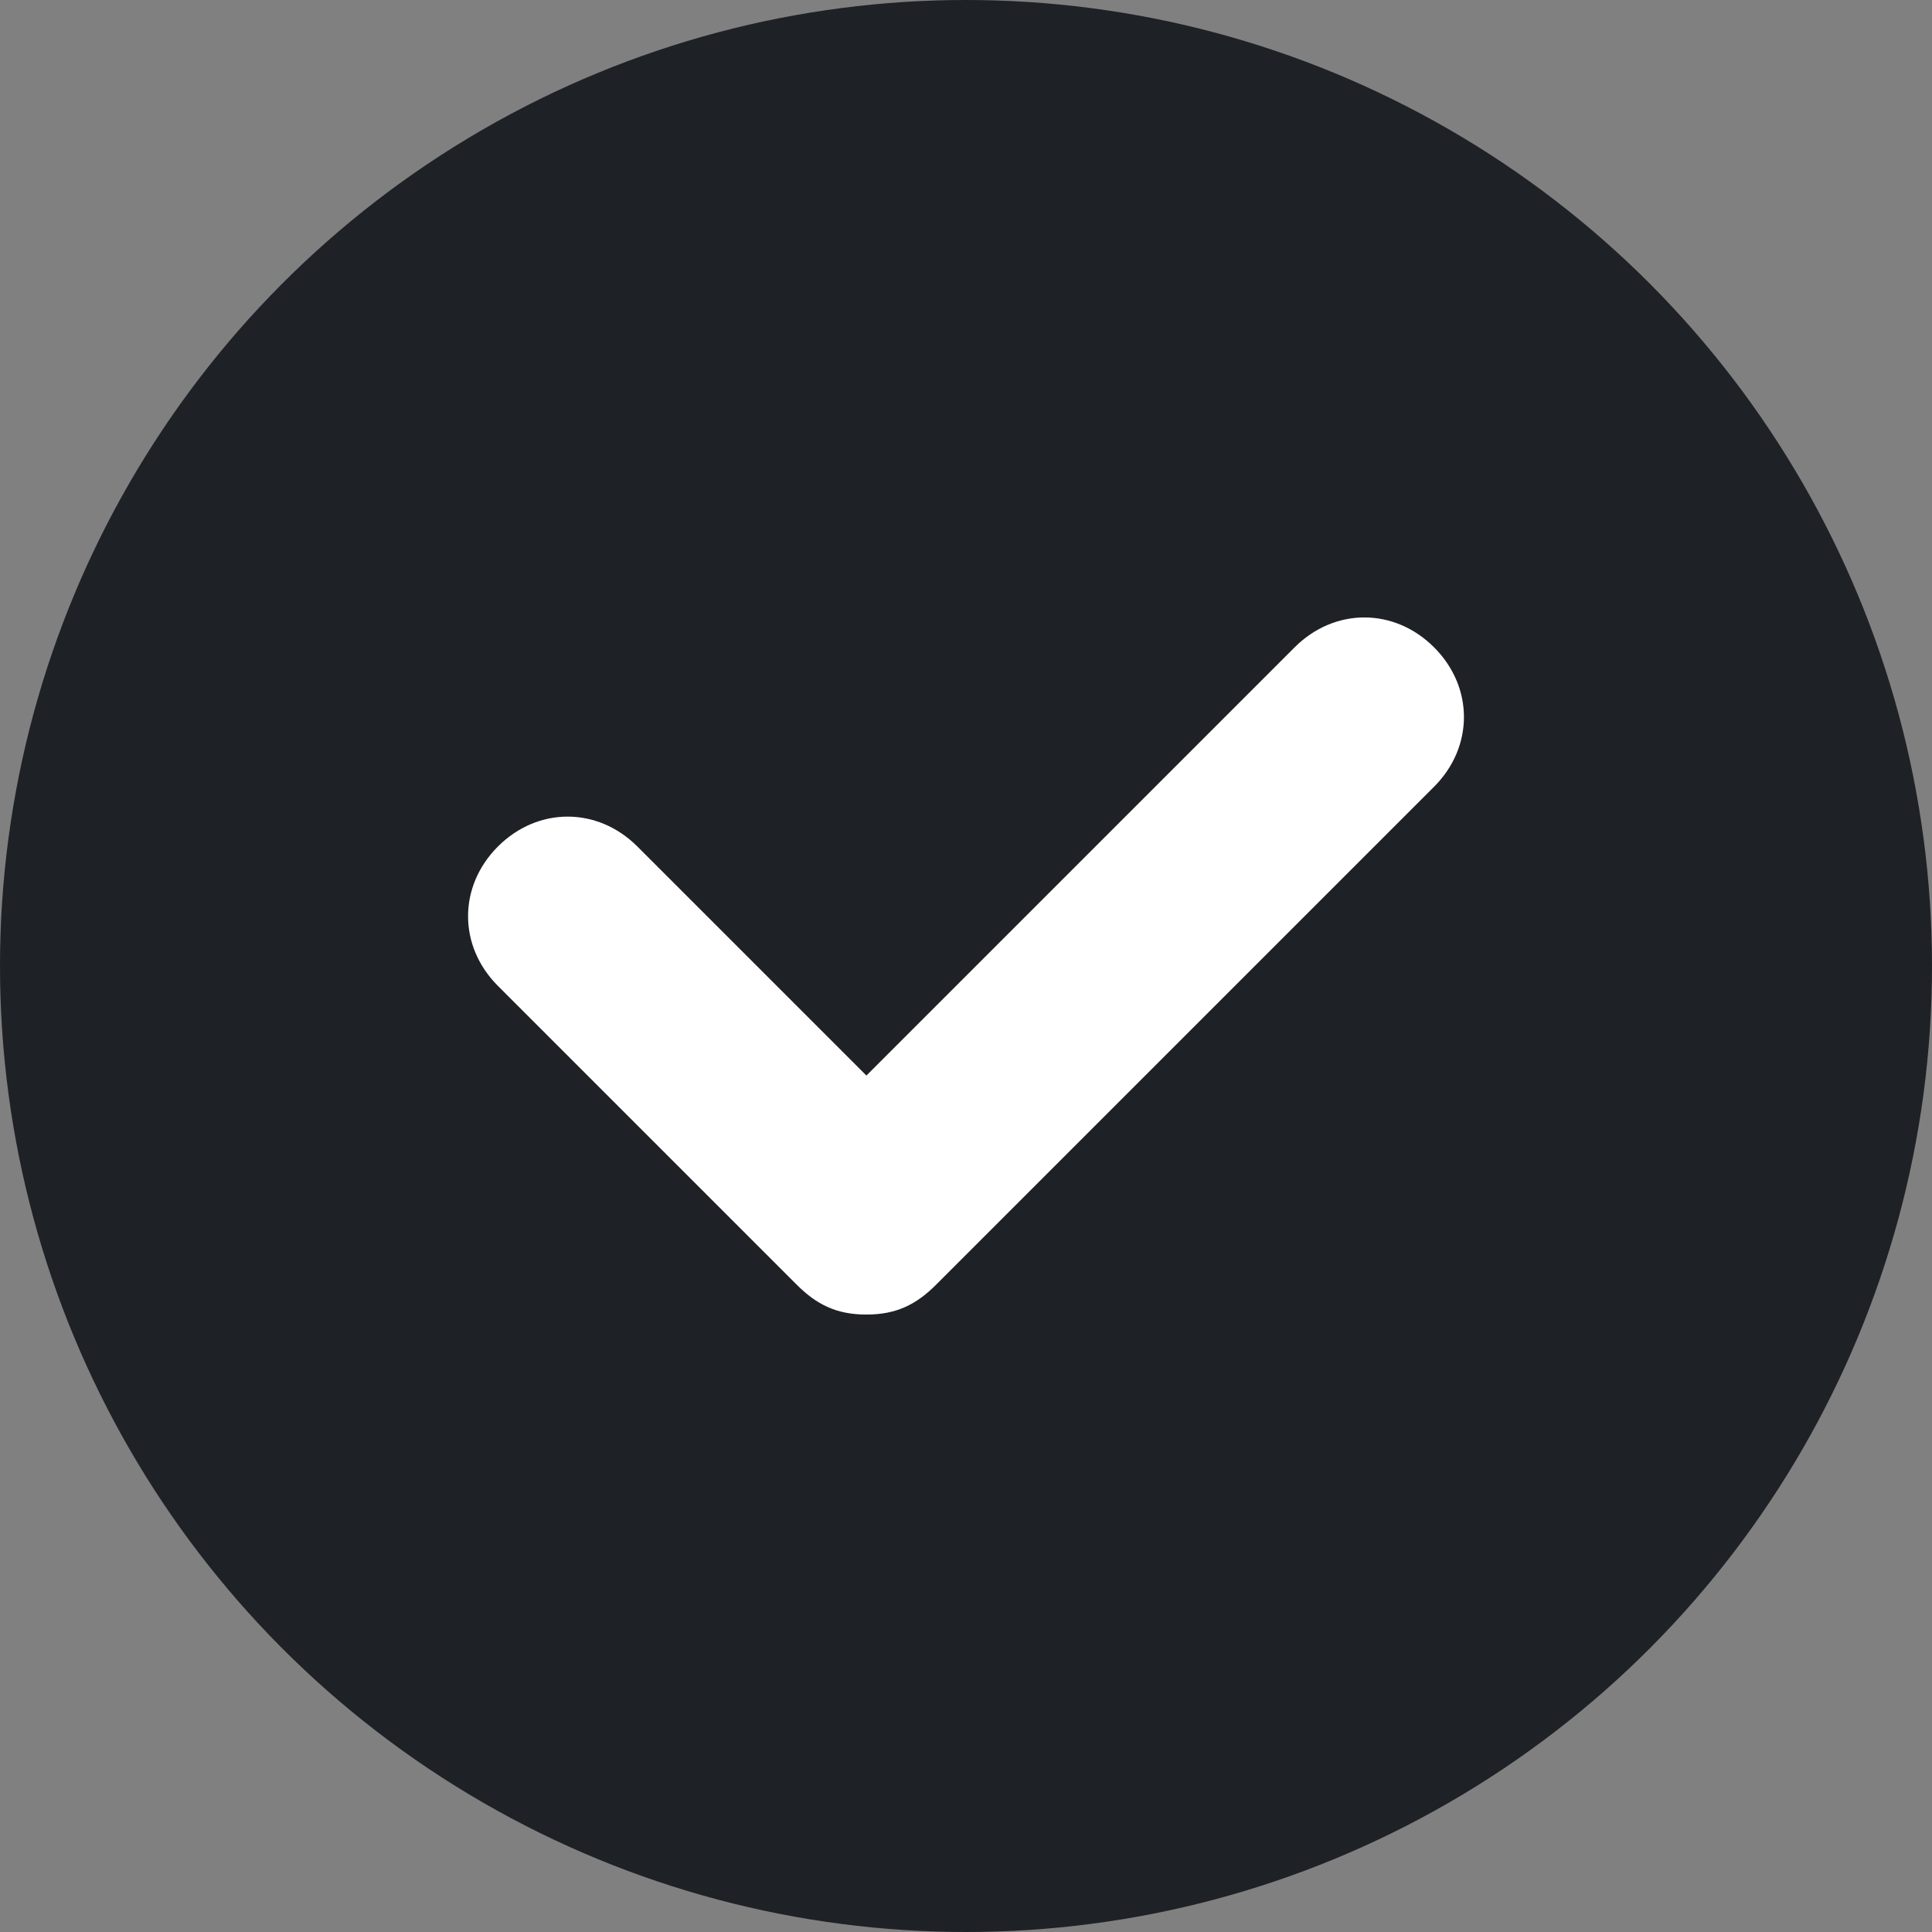
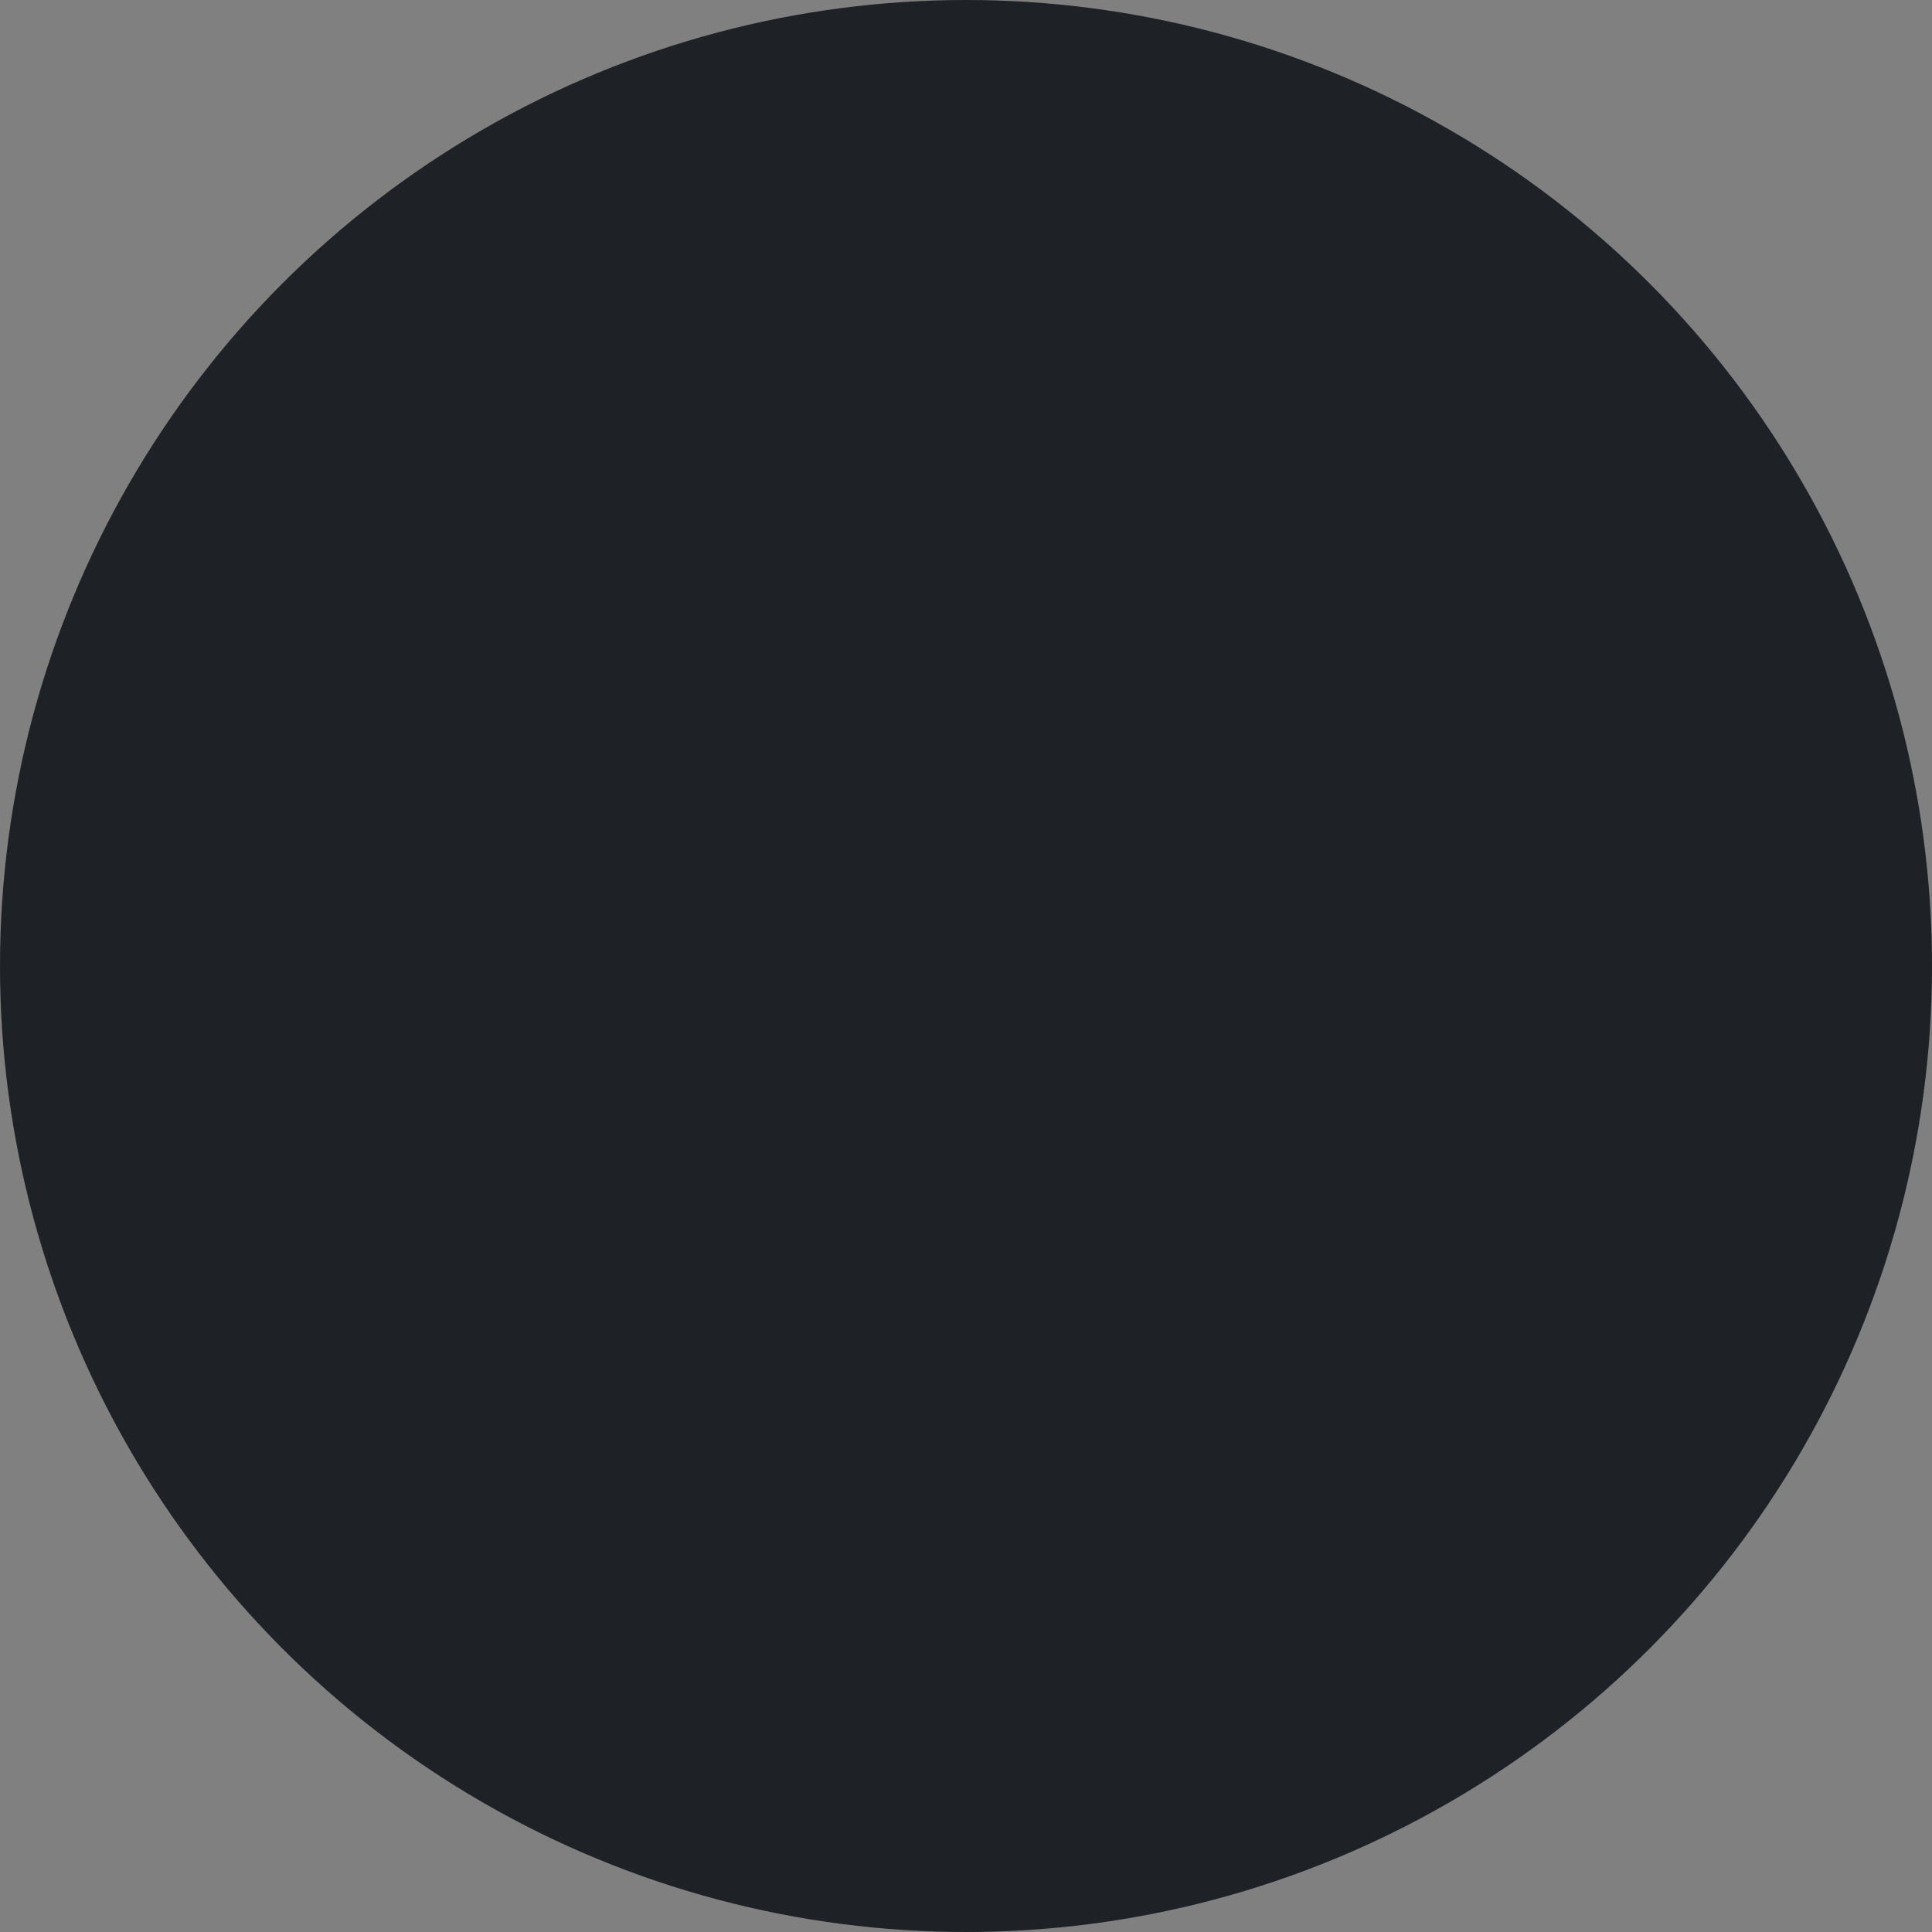
<svg xmlns="http://www.w3.org/2000/svg" version="1.1" id="Layer_1" x="0px" y="0px" viewBox="0 0 19.4 19.4" style="enable-background:new 0 0 19.4 19.4;" xml:space="preserve">
  <rect x="0" y="0" width="19.4" height="19.4" fill="#808080" stroke="none" />
  <style type="text/css">
	.st0{fill:#1E2125;}
	.st1{fill:#969696;}
	.st2{fill:#FFFFFF;}
	.st3{fill:#6B6FF1;}
</style>
  <circle class="st0" cx="9.7" cy="9.7" r="9.7" />
-   <path class="st2" d="M8.7,13.2c-0.3,0-0.5-0.1-0.7-0.3l-3-3c-0.4-0.4-0.4-1,0-1.4s1-0.4,1.4,0l2.3,2.3L13,6.5c0.4-0.4,1-0.4,1.4,0  s0.4,1,0,1.4l-5,5C9.2,13.1,9,13.2,8.7,13.2z" />
</svg>